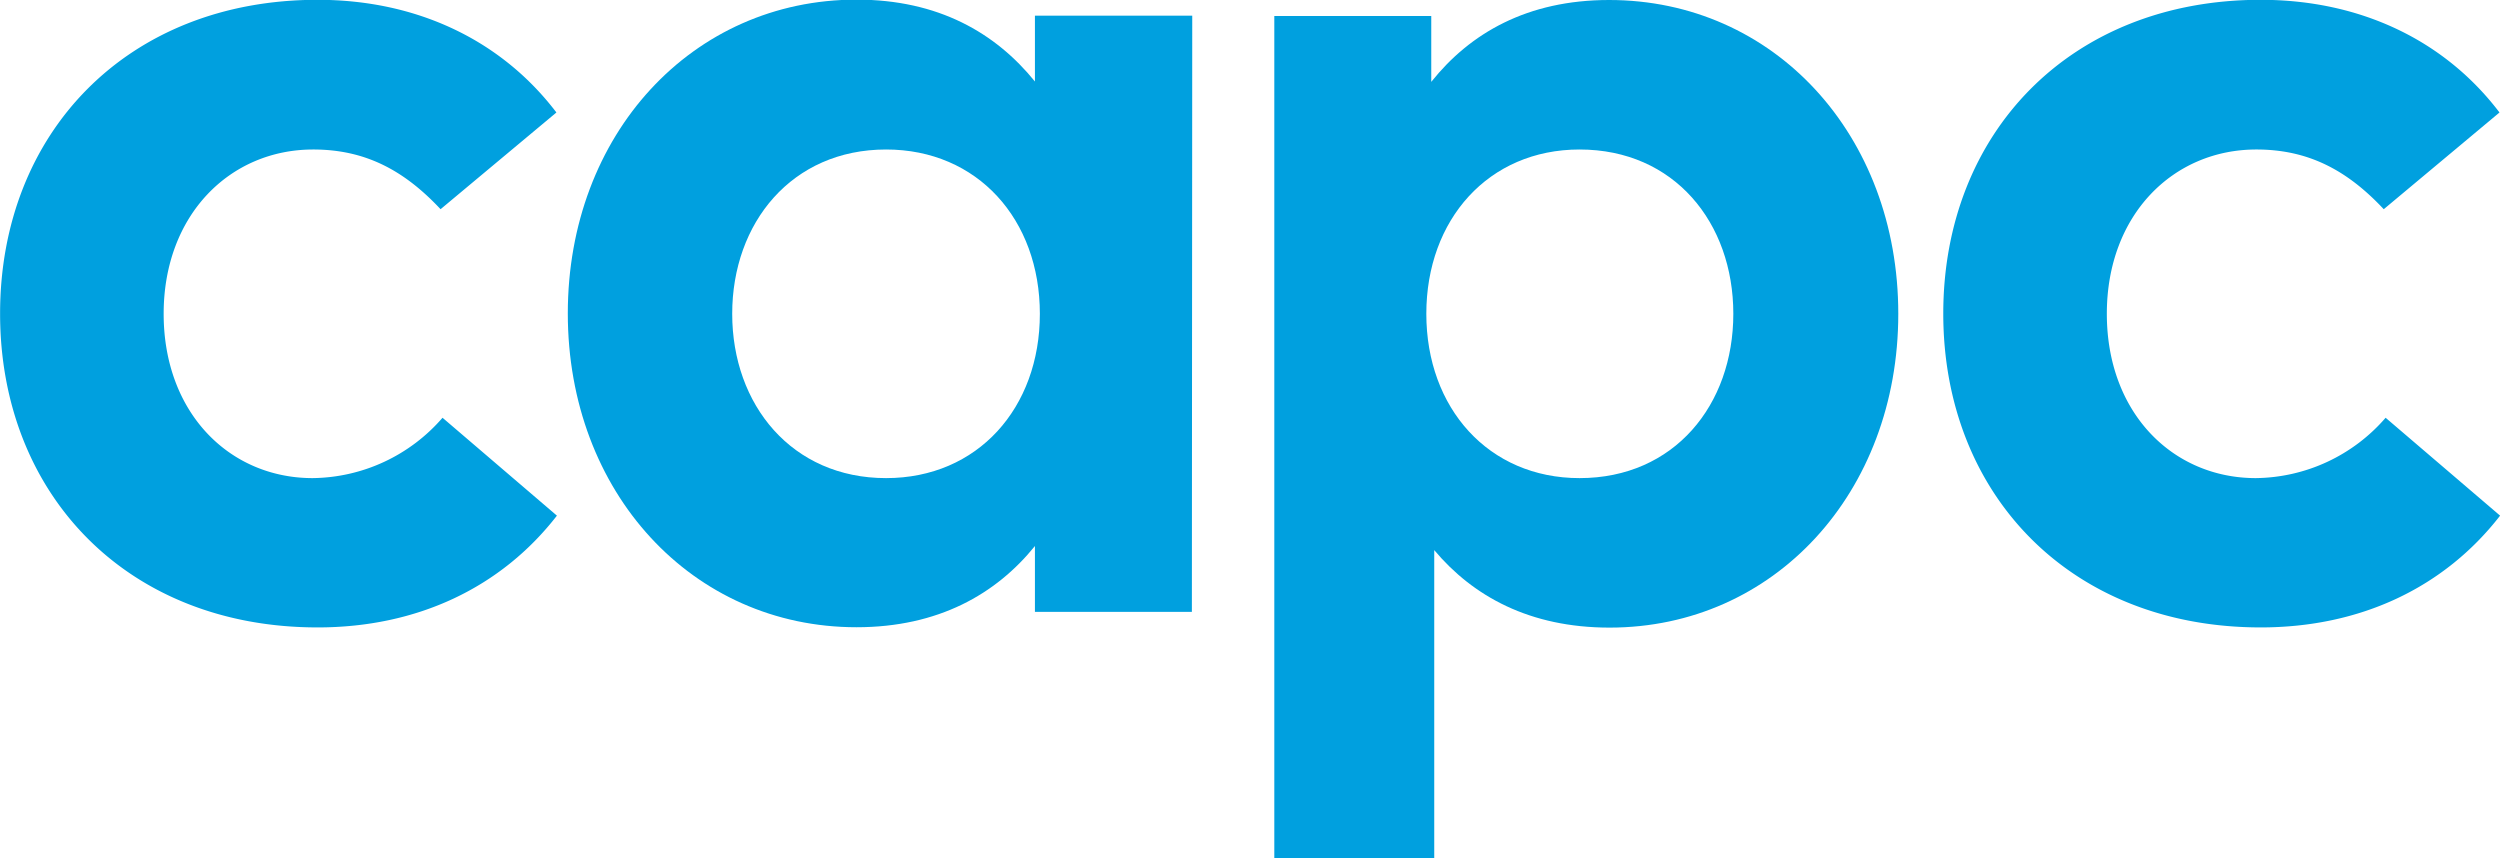
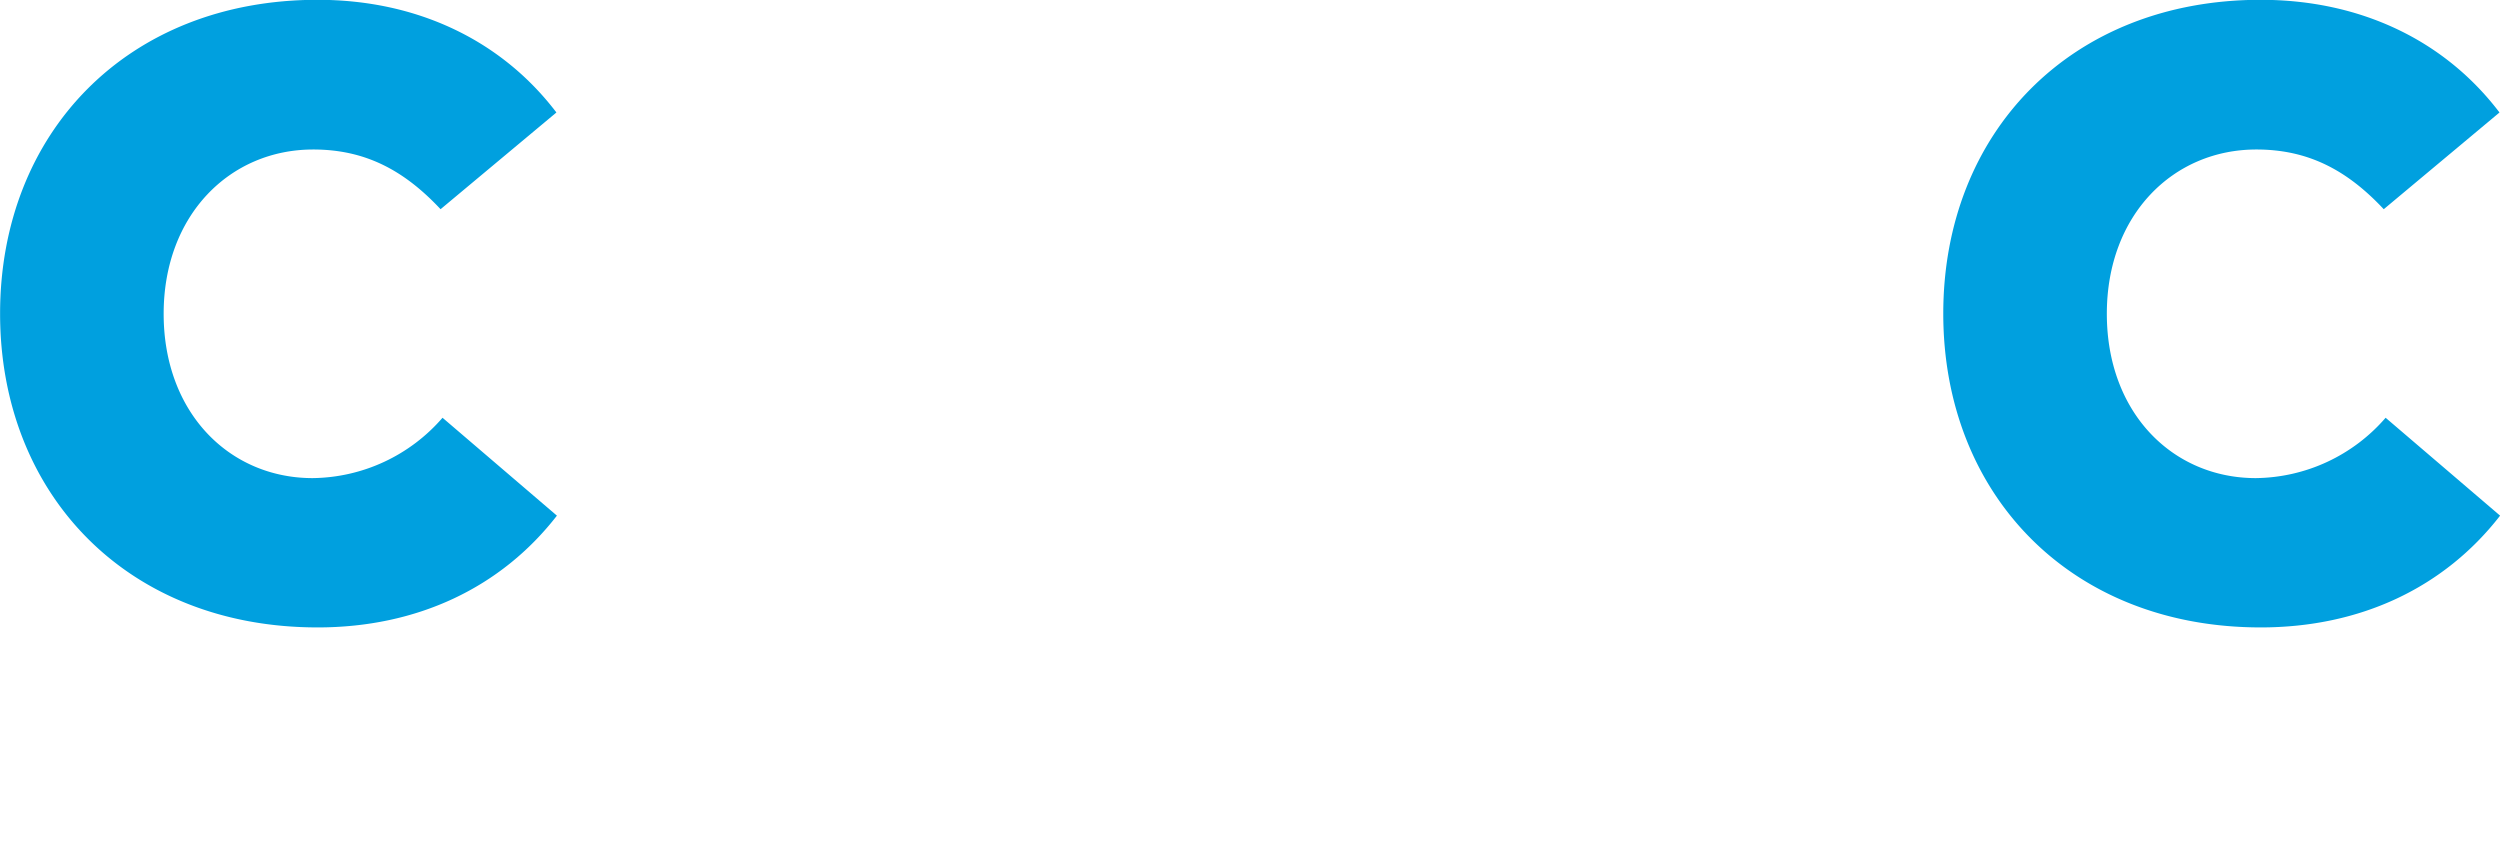
<svg xmlns="http://www.w3.org/2000/svg" height="92.15" viewBox="0 0 268.4 92.15" width="268.4">
  <g fill="#00a0df" transform="translate(-261 -279.76)">
    <path d="m320.72 291.85-12.42 10.37c-3.9-4.16-8.06-6.41-13.68-6.41-8.91 0-16.05 7-16.05 17.64s7.07 17.64 16 17.64a18.71 18.71 0 0 0 13.94-6.48l12.28 10.51c-6 7.73-15 12-25.69 12-20.42 0-34.09-14.27-34.09-33.69s13.67-33.69 34.09-33.69c10.7 0 19.75 4.36 25.63 12.09" />
-     <path d="m339.61 313.45c0 9.78 6.41 17.64 16.52 17.64 9.84 0 16.51-7.53 16.51-17.64s-6.67-17.64-16.51-17.64c-10.11 0-16.52 7.86-16.52 17.64m49.35 32h-16.85v-7.07c-4.16 5.15-10.37 8.72-19.15 8.72-17.64 0-31-14.47-31-33.69s13.35-33.69 31-33.69c8.78 0 14.92 3.57 19.15 8.79v-7.07h16.89z" />
-     <path d="m414.13 313.45c0 10.11 6.67 17.64 16.45 17.64 10.17 0 16.51-7.86 16.51-17.64s-6.34-17.64-16.51-17.64c-9.78 0-16.45 7.53-16.45 17.64m50.67 0c0 19.22-13.35 33.69-31 33.69-8.58 0-14.66-3.37-18.82-8.32v33.09h-17.17v-90.43h16.85v7.07c4.16-5.22 10.3-8.79 19.09-8.79 17.7 0 31.05 14.47 31.05 33.69" />
    <path d="m529.33 291.85-12.41 10.37c-3.9-4.16-8.06-6.41-13.68-6.41-8.92 0-16.05 7-16.05 17.64s7.07 17.64 16 17.64a18.69 18.69 0 0 0 13.93-6.48l12.29 10.51c-6 7.73-15 12-25.7 12-20.41 0-34.08-14.27-34.08-33.69s13.67-33.69 34.08-33.69c10.71 0 19.76 4.36 25.63 12.09" />
  </g>
</svg>